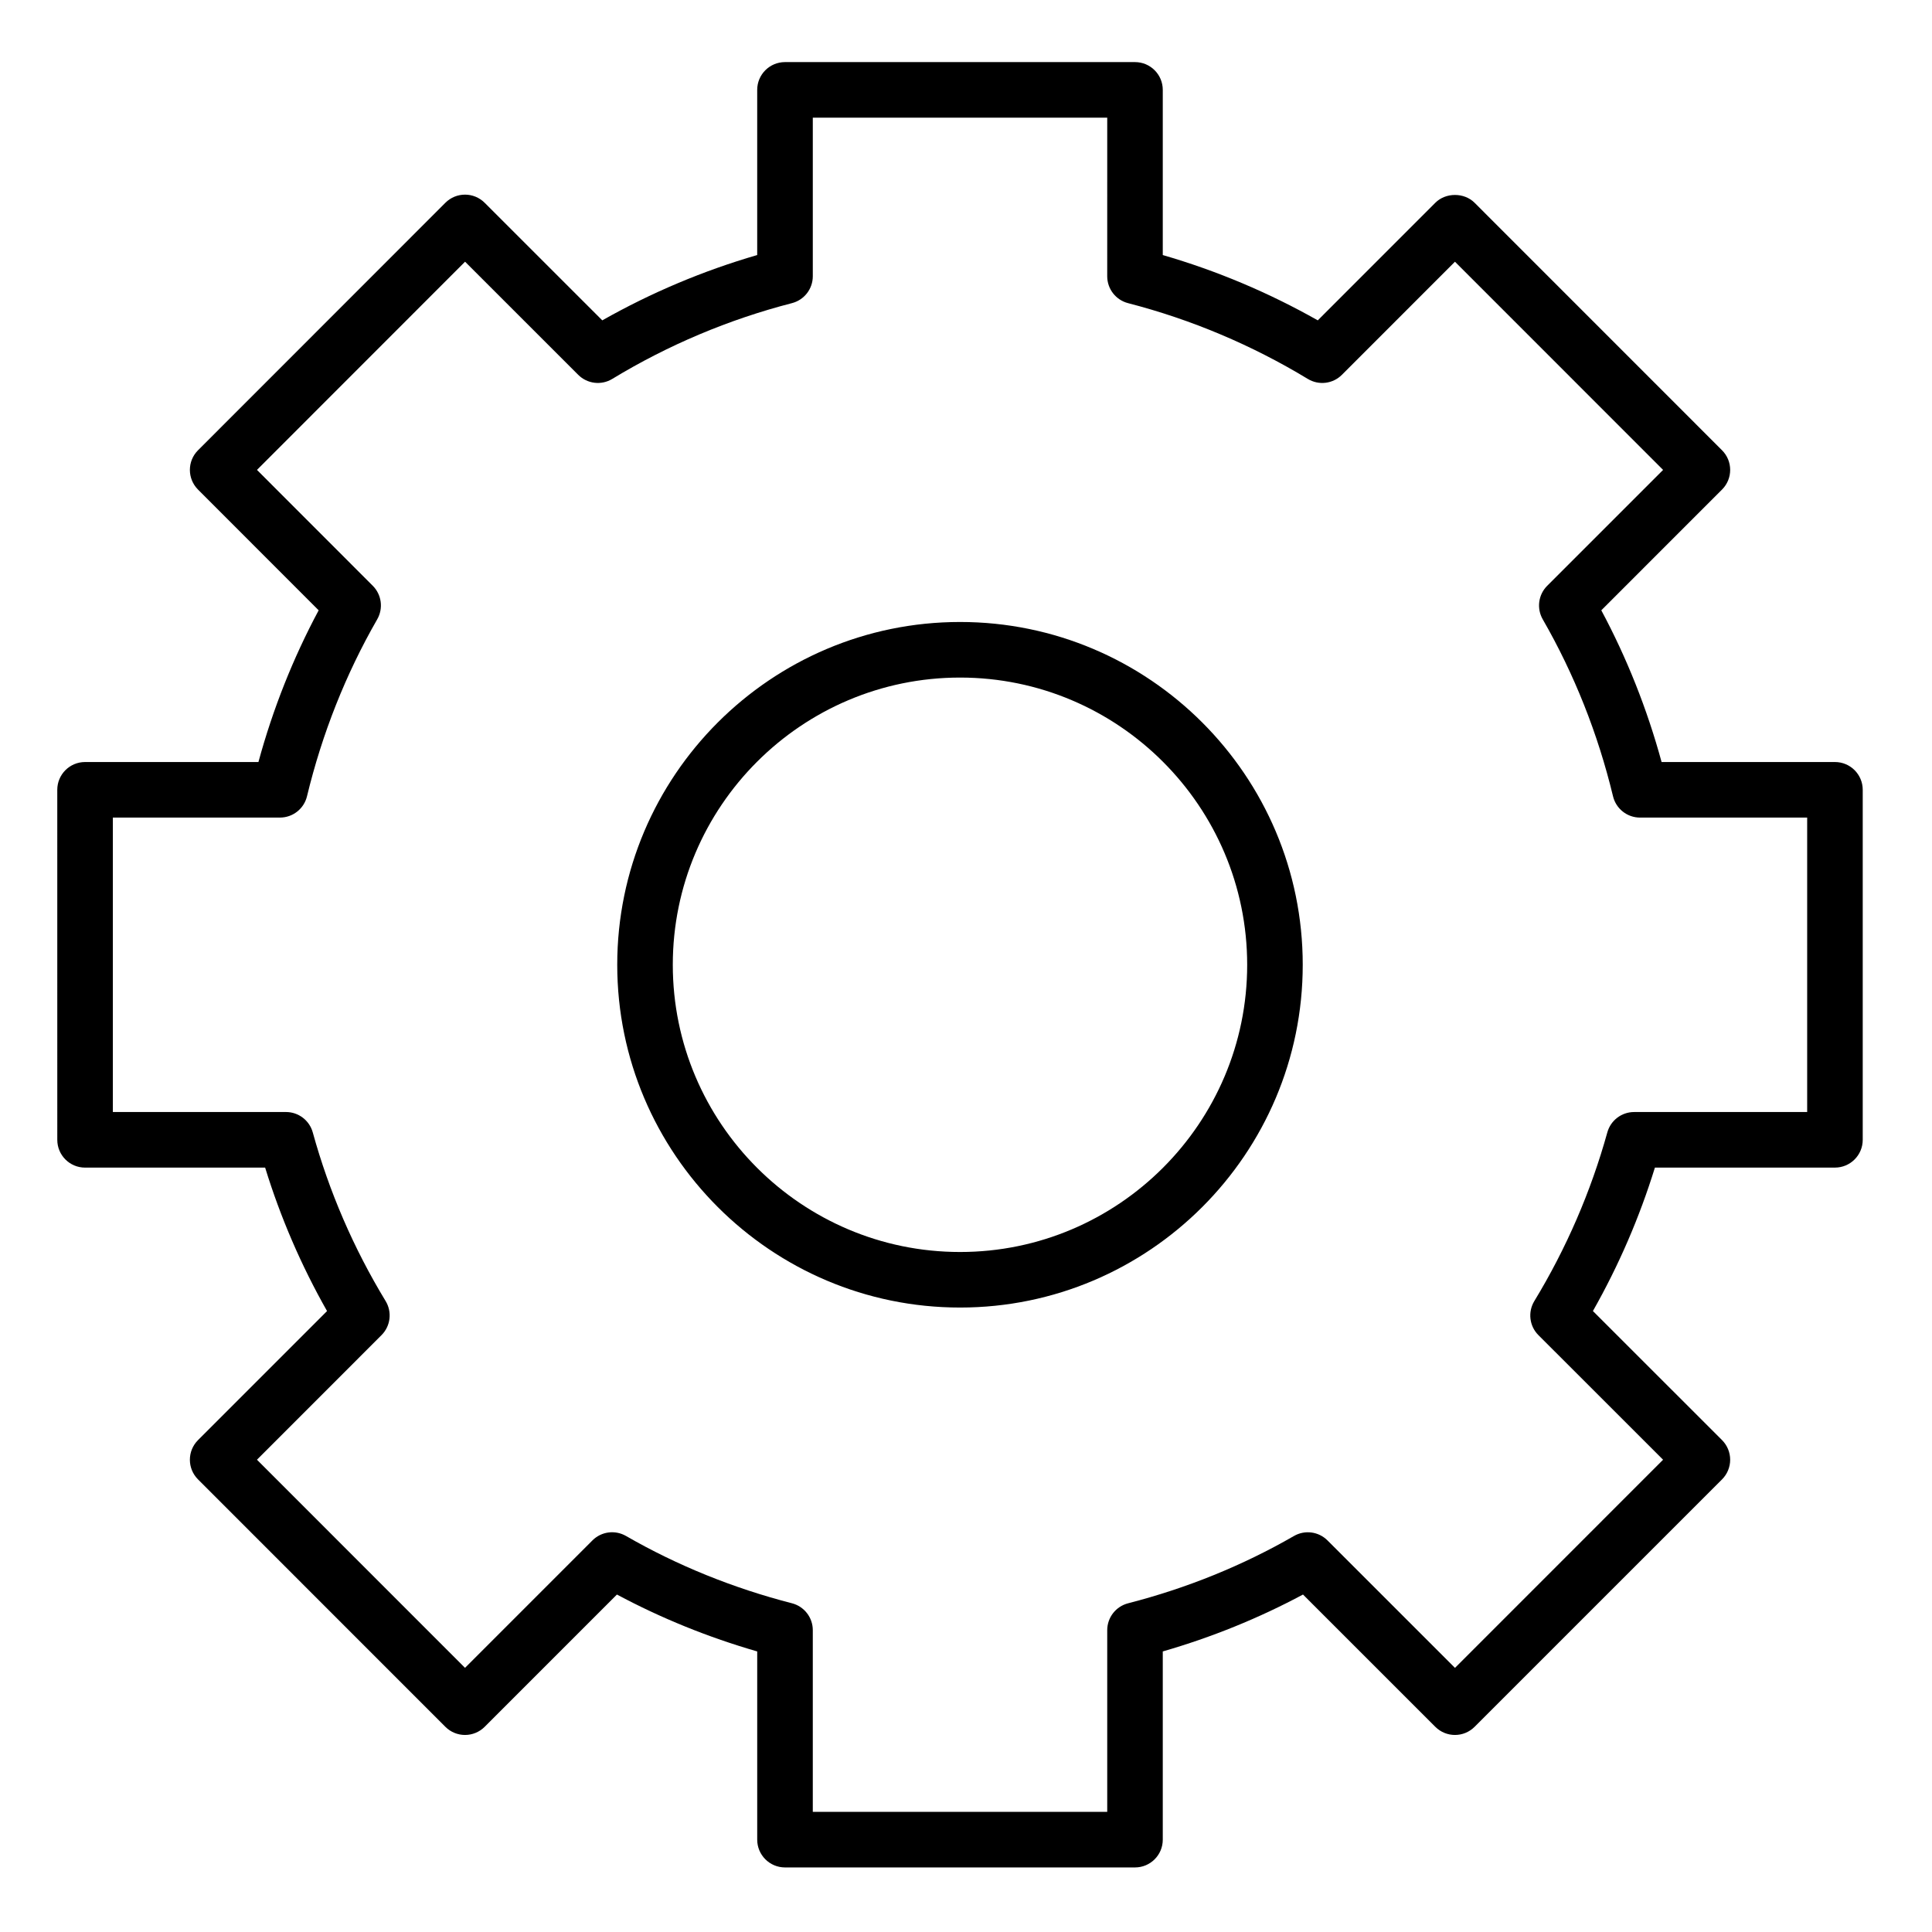
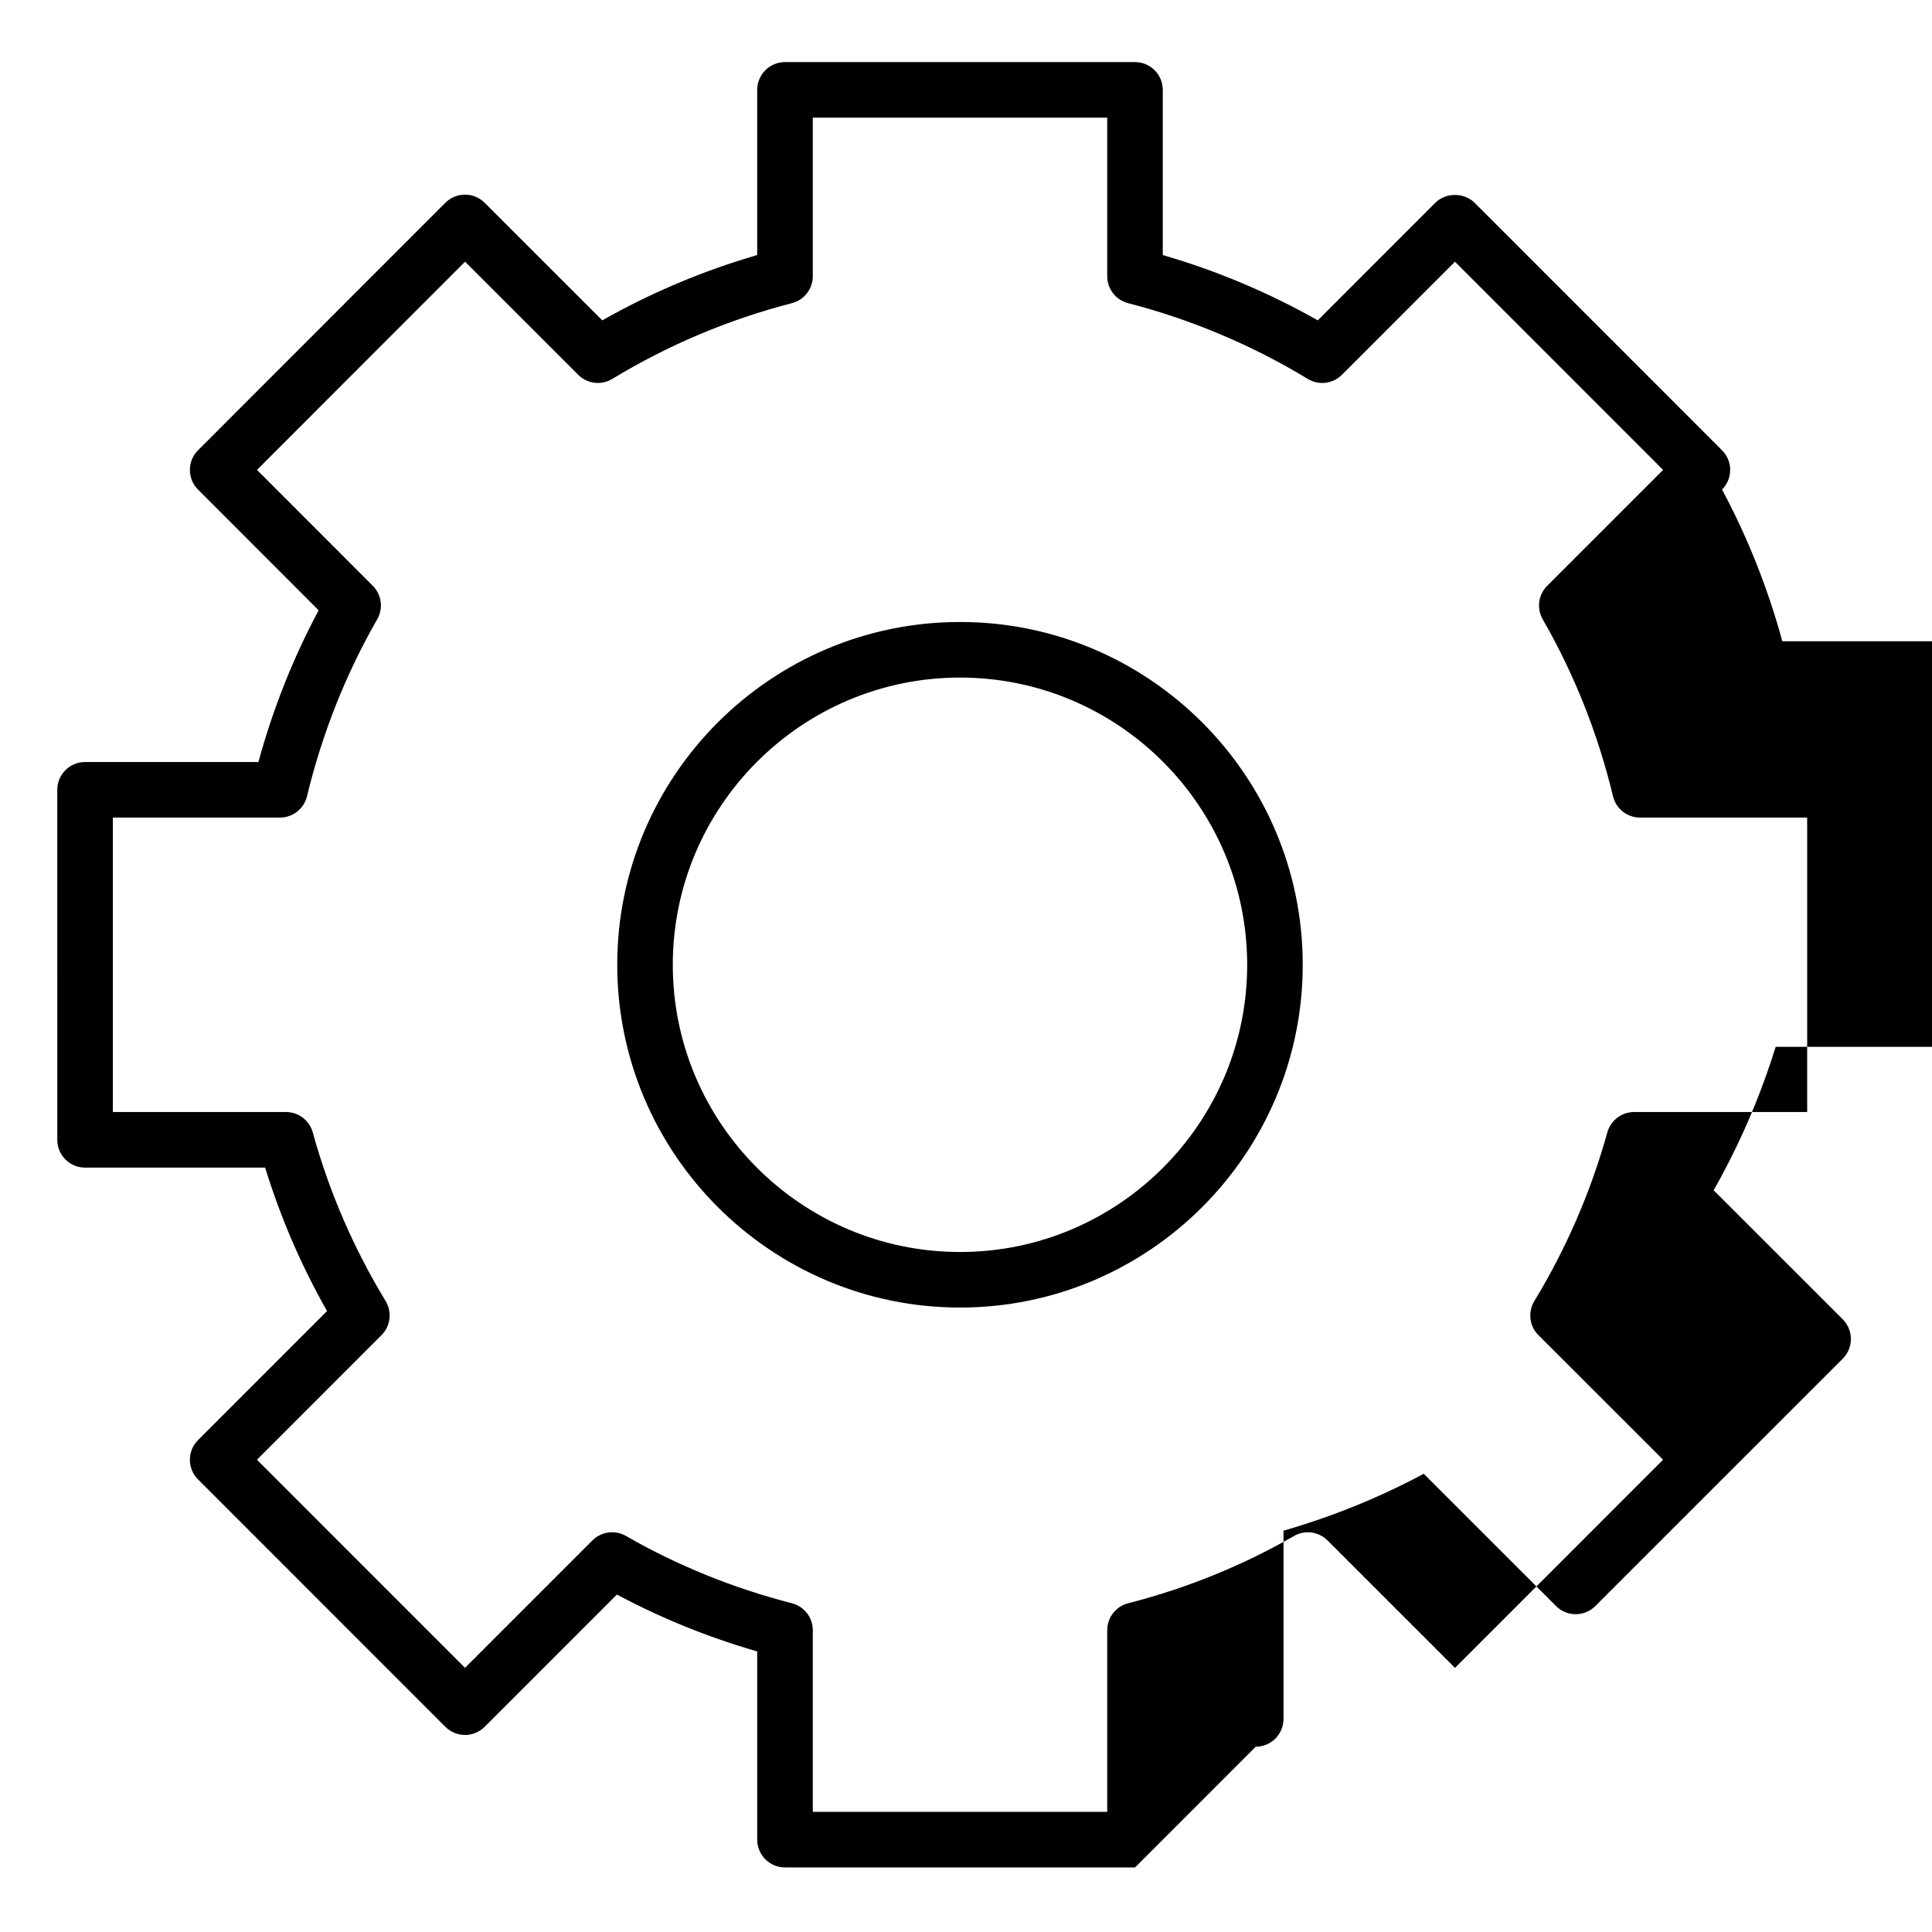
<svg xmlns="http://www.w3.org/2000/svg" fill="#000000" width="800px" height="800px" version="1.1" viewBox="144 144 512 512">
-   <path d="m444.79 638.89h-92.758c-4.062 0-7.363-3.297-7.363-7.363v-49.879c-13.004-3.754-25.461-8.809-37.176-15.078l-35.051 35.055c-1.383 1.383-3.258 2.16-5.207 2.16-1.953 0-3.828-0.777-5.207-2.16l-65.551-65.57c-2.875-2.875-2.875-7.531 0-10.41l34.195-34.199c-6.84-12.059-12.34-24.809-16.406-38.016h-47.719c-4.07 0-7.363-3.297-7.363-7.359l-0.004-92.762c0-4.062 3.297-7.363 7.363-7.363h45.945c3.828-14.062 9.184-27.547 15.961-40.207l-31.977-32c-2.867-2.879-2.867-7.539 0.004-10.41l65.555-65.59c2.875-2.875 7.531-2.875 10.41 0l31.172 31.16c12.969-7.344 26.734-13.152 41.055-17.309v-43.77c0-4.07 3.301-7.363 7.363-7.363h92.758c4.062 0 7.359 3.297 7.359 7.363v43.773c14.32 4.152 28.09 9.957 41.078 17.305l31.148-31.16c2.762-2.762 7.652-2.762 10.41 0l65.574 65.59c2.875 2.875 2.875 7.531 0 10.41l-31.996 32c6.789 12.68 12.148 26.164 15.977 40.207h45.941c4.07 0 7.363 3.301 7.363 7.363v92.758c0 4.062-3.297 7.359-7.363 7.359h-47.711c-4.094 13.23-9.605 25.973-16.43 38.012l34.219 34.203c1.379 1.383 2.156 3.254 2.156 5.207 0 1.953-0.777 3.828-2.156 5.207l-65.574 65.57c-2.875 2.879-7.531 2.879-10.41 0l-35.066-35.055c-11.703 6.269-24.156 11.324-37.16 15.078v49.879c0.004 4.066-3.293 7.363-7.359 7.363zm-85.391-14.727h78.027v-48.141c0-3.359 2.273-6.293 5.531-7.133 15.586-4.004 30.375-10.008 43.957-17.836 2.898-1.668 6.527-1.18 8.887 1.176l33.785 33.777 55.148-55.16-33.035-33.02c-2.402-2.394-2.848-6.125-1.086-9.031 8.469-13.938 14.98-28.98 19.348-44.703 0.887-3.188 3.789-5.391 7.094-5.391h45.863v-78.031h-44.289c-3.406 0-6.363-2.332-7.16-5.637-4-16.582-10.262-32.363-18.629-46.906-1.656-2.887-1.176-6.523 1.176-8.879l30.719-30.715-55.156-55.172-29.965 29.973c-2.391 2.394-6.109 2.848-9.02 1.094-14.84-8.992-30.871-15.754-47.648-20.09-3.254-0.84-5.523-3.773-5.523-7.129l0.004-42.031h-78.027v42.027c0 3.356-2.273 6.289-5.523 7.129-16.785 4.336-32.805 11.09-47.621 20.082-2.906 1.77-6.629 1.309-9.027-1.086l-29.984-29.973-55.145 55.172 30.695 30.715c2.348 2.356 2.824 5.992 1.172 8.879-8.344 14.516-14.602 30.297-18.613 46.906-0.797 3.305-3.754 5.637-7.16 5.637l-44.289 0.004v78.027h45.883c3.312 0 6.215 2.215 7.098 5.406 4.324 15.684 10.82 30.719 19.305 44.688 1.762 2.902 1.312 6.633-1.086 9.031l-33.008 33.02 55.137 55.156 33.77-33.777c2.363-2.363 5.996-2.832 8.887-1.176 13.59 7.828 28.391 13.828 43.977 17.836 3.254 0.84 5.531 3.773 5.531 7.133zm39.027-133.65c-50.098 0-90.852-40.754-90.852-90.844s40.758-90.836 90.852-90.836c50.078 0 90.812 40.746 90.812 90.836 0 50.094-40.738 90.844-90.812 90.844zm0-166.95c-41.977 0-76.129 34.145-76.129 76.113s34.148 76.117 76.129 76.117c41.953 0 76.09-34.148 76.09-76.117-0.004-41.969-34.141-76.113-76.09-76.113z" />
+   <path d="m444.79 638.89h-92.758c-4.062 0-7.363-3.297-7.363-7.363v-49.879c-13.004-3.754-25.461-8.809-37.176-15.078l-35.051 35.055c-1.383 1.383-3.258 2.16-5.207 2.16-1.953 0-3.828-0.777-5.207-2.16l-65.551-65.57c-2.875-2.875-2.875-7.531 0-10.41l34.195-34.199c-6.84-12.059-12.34-24.809-16.406-38.016h-47.719c-4.07 0-7.363-3.297-7.363-7.359l-0.004-92.762c0-4.062 3.297-7.363 7.363-7.363h45.945c3.828-14.062 9.184-27.547 15.961-40.207l-31.977-32c-2.867-2.879-2.867-7.539 0.004-10.41l65.555-65.59c2.875-2.875 7.531-2.875 10.41 0l31.172 31.16c12.969-7.344 26.734-13.152 41.055-17.309v-43.77c0-4.07 3.301-7.363 7.363-7.363h92.758c4.062 0 7.359 3.297 7.359 7.363v43.773c14.32 4.152 28.09 9.957 41.078 17.305l31.148-31.16c2.762-2.762 7.652-2.762 10.41 0l65.574 65.59c2.875 2.875 2.875 7.531 0 10.41c6.789 12.68 12.148 26.164 15.977 40.207h45.941c4.07 0 7.363 3.301 7.363 7.363v92.758c0 4.062-3.297 7.359-7.363 7.359h-47.711c-4.094 13.23-9.605 25.973-16.43 38.012l34.219 34.203c1.379 1.383 2.156 3.254 2.156 5.207 0 1.953-0.777 3.828-2.156 5.207l-65.574 65.57c-2.875 2.879-7.531 2.879-10.41 0l-35.066-35.055c-11.703 6.269-24.156 11.324-37.16 15.078v49.879c0.004 4.066-3.293 7.363-7.359 7.363zm-85.391-14.727h78.027v-48.141c0-3.359 2.273-6.293 5.531-7.133 15.586-4.004 30.375-10.008 43.957-17.836 2.898-1.668 6.527-1.18 8.887 1.176l33.785 33.777 55.148-55.16-33.035-33.02c-2.402-2.394-2.848-6.125-1.086-9.031 8.469-13.938 14.98-28.98 19.348-44.703 0.887-3.188 3.789-5.391 7.094-5.391h45.863v-78.031h-44.289c-3.406 0-6.363-2.332-7.16-5.637-4-16.582-10.262-32.363-18.629-46.906-1.656-2.887-1.176-6.523 1.176-8.879l30.719-30.715-55.156-55.172-29.965 29.973c-2.391 2.394-6.109 2.848-9.02 1.094-14.84-8.992-30.871-15.754-47.648-20.09-3.254-0.84-5.523-3.773-5.523-7.129l0.004-42.031h-78.027v42.027c0 3.356-2.273 6.289-5.523 7.129-16.785 4.336-32.805 11.09-47.621 20.082-2.906 1.77-6.629 1.309-9.027-1.086l-29.984-29.973-55.145 55.172 30.695 30.715c2.348 2.356 2.824 5.992 1.172 8.879-8.344 14.516-14.602 30.297-18.613 46.906-0.797 3.305-3.754 5.637-7.16 5.637l-44.289 0.004v78.027h45.883c3.312 0 6.215 2.215 7.098 5.406 4.324 15.684 10.82 30.719 19.305 44.688 1.762 2.902 1.312 6.633-1.086 9.031l-33.008 33.02 55.137 55.156 33.77-33.777c2.363-2.363 5.996-2.832 8.887-1.176 13.59 7.828 28.391 13.828 43.977 17.836 3.254 0.84 5.531 3.773 5.531 7.133zm39.027-133.65c-50.098 0-90.852-40.754-90.852-90.844s40.758-90.836 90.852-90.836c50.078 0 90.812 40.746 90.812 90.836 0 50.094-40.738 90.844-90.812 90.844zm0-166.95c-41.977 0-76.129 34.145-76.129 76.113s34.148 76.117 76.129 76.117c41.953 0 76.09-34.148 76.09-76.117-0.004-41.969-34.141-76.113-76.09-76.113z" />
</svg>